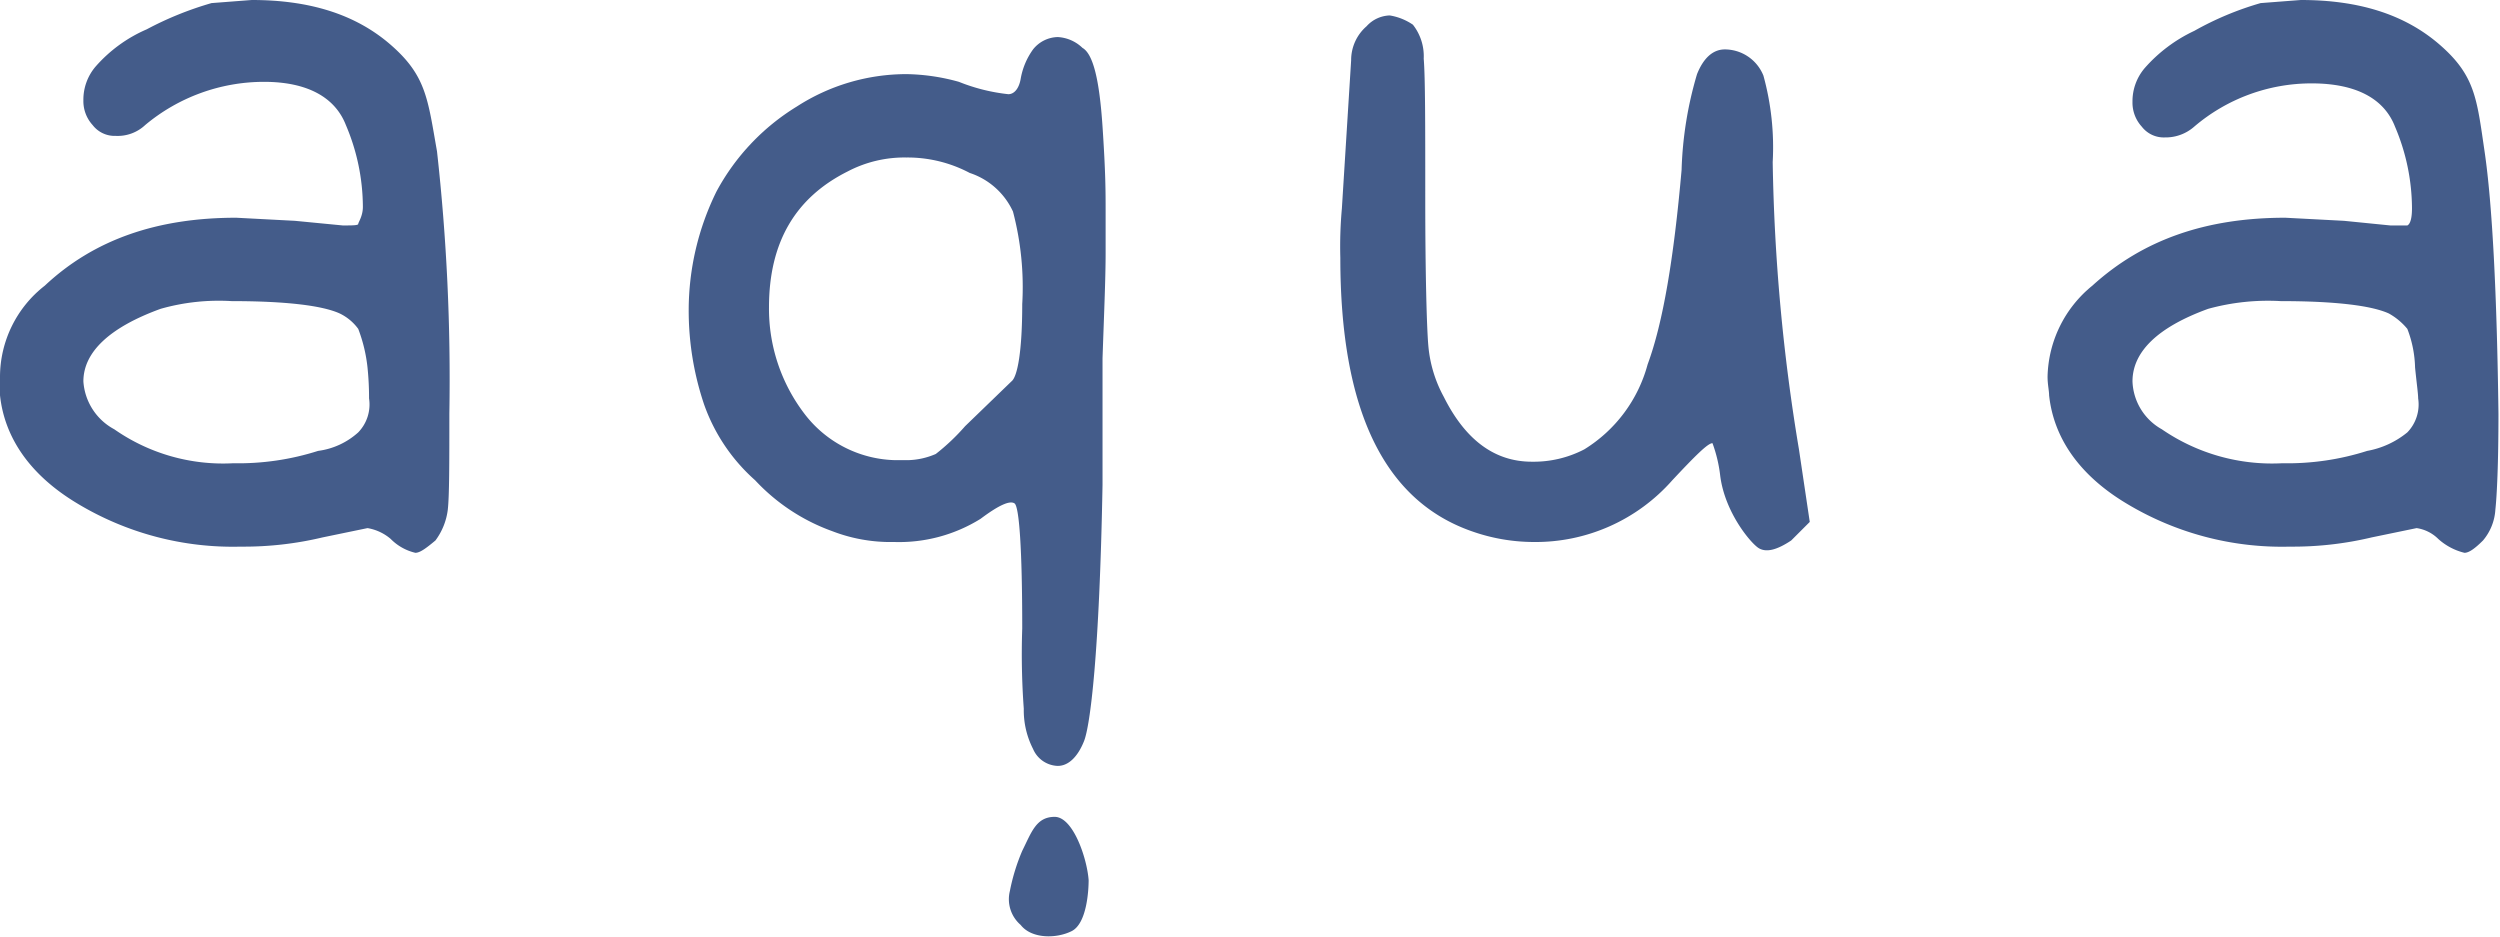
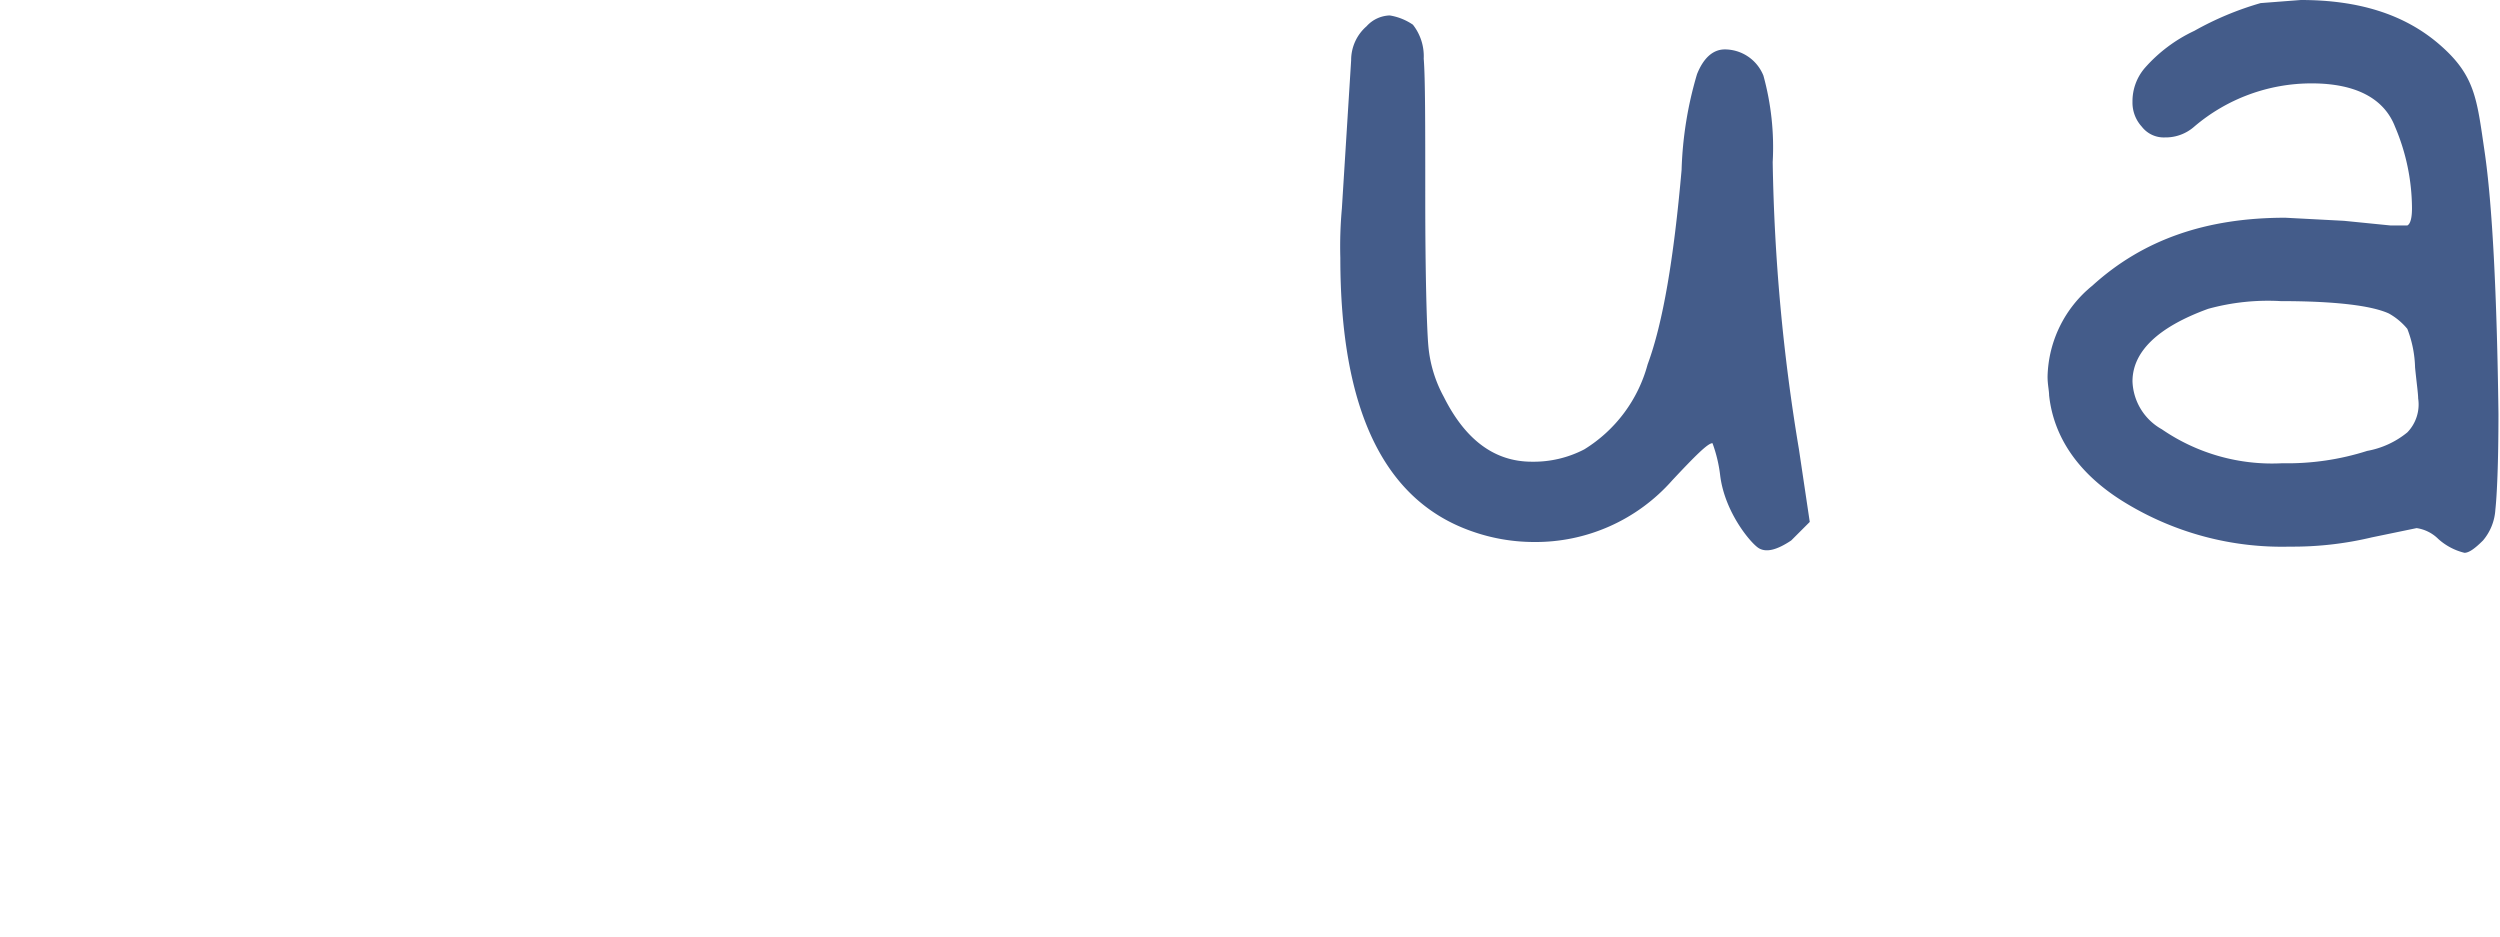
<svg xmlns="http://www.w3.org/2000/svg" id="Capa_1" data-name="Capa 1" viewBox="0 0 161.9 60.7">
  <defs>
    <style>.cls-1{fill:#445c8a;}</style>
  </defs>
  <title>logo</title>
-   <path class="cls-1" d="M19,2.6l2.6-.2c3.7,0,6.7.9,9,2.9s2.4,3.5,3,6.9a132.9,132.9,0,0,1,.8,17c0,3.2,0,5.3-.1,6.2a4.2,4.2,0,0,1-.8,2c-.6.5-1,.8-1.3.8a3.3,3.3,0,0,1-1.6-.9,3.1,3.1,0,0,0-1.5-.7l-2.9.6a22,22,0,0,1-5.3.6A19.5,19.5,0,0,1,10.3,35c-3-1.8-4.7-4.2-5-7V26.8a7.5,7.5,0,0,1,2.9-5.9c3.2-3,7.3-4.4,12.4-4.4l3.8.2,3.1.3c.6,0,1,0,1-.1s.3-.5.3-1.1a13.6,13.6,0,0,0-1.1-5.3c-.7-1.8-2.5-2.8-5.3-2.8a12,12,0,0,0-7.7,2.8,2.6,2.6,0,0,1-1.9.7,1.8,1.8,0,0,1-1.5-.7,2.3,2.3,0,0,1-.6-1.6,3.3,3.3,0,0,1,.8-2.2,9.3,9.3,0,0,1,3.3-2.4A21.7,21.7,0,0,1,19,2.6Zm8.3,20.1c-1.1-.5-3.4-.8-7-.8a13.8,13.8,0,0,0-4.6.5c-3.3,1.2-5,2.8-5,4.7a3.8,3.8,0,0,0,2,3.1,12.3,12.3,0,0,0,7.7,2.2,17,17,0,0,0,5.5-.8,4.8,4.8,0,0,0,2.6-1.2,2.6,2.6,0,0,0,.7-2.2,19.2,19.2,0,0,0-.1-2,9.9,9.9,0,0,0-.6-2.5A3.2,3.2,0,0,0,27.3,22.7Z" transform="translate(-5.3 -2.4)" />
-   <path class="cls-1" d="M71.4,7.5a4.6,4.6,0,0,1,.8-1.9,2.1,2.1,0,0,1,1.6-.8,2.5,2.5,0,0,1,1.6.7c.7.4,1.1,2.1,1.3,5.1s.2,4.2.2,5.5v2.7c0,1.6-.1,3.9-.2,6.8v8.2c-.2,11-.8,15.6-1.2,16.6s-1,1.6-1.7,1.6a1.8,1.8,0,0,1-1.6-1.1,5.5,5.5,0,0,1-.6-2.6,49.1,49.1,0,0,1-.1-5.2c0-5.2-.2-7.9-.5-8.1s-1,.1-2.2,1a10,10,0,0,1-5.6,1.5,10.5,10.5,0,0,1-4-.7,12.7,12.7,0,0,1-5-3.3,11.8,11.8,0,0,1-3.3-4.9,19,19,0,0,1-1-6.1,17.4,17.4,0,0,1,1.8-7.7,14.5,14.5,0,0,1,5.2-5.5A13.1,13.1,0,0,1,64,7.2a13.3,13.3,0,0,1,3.4.5,12,12,0,0,0,3.2.8C71,8.5,71.3,8.1,71.4,7.5Zm-3.3,6.1a8.6,8.6,0,0,0-4.1-1,7.9,7.9,0,0,0-3.8.9c-3.4,1.7-5.1,4.6-5.1,8.8a11.2,11.2,0,0,0,2.3,6.9,7.6,7.6,0,0,0,5.9,3h.8a4.8,4.8,0,0,0,1.8-.4A13.7,13.7,0,0,0,67.8,30l3-2.9c.4-.3.7-2,.7-5a19.2,19.2,0,0,0-.6-6A4.7,4.7,0,0,0,68.1,13.6Z" transform="translate(-5.3 -2.4)" />
  <path class="cls-1" d="M93.8,4.1a2.1,2.1,0,0,1,1.5-.7,3.7,3.7,0,0,1,1.5.6,3.3,3.3,0,0,1,.7,2.2c.1,1.2.1,4.2.1,9.1s.1,8.4.2,9.5a8.4,8.4,0,0,0,1,3.3q2.1,4.2,5.7,4.2a7.1,7.1,0,0,0,3.4-.8A9.3,9.3,0,0,0,112,26c1-2.7,1.7-6.9,2.2-12.6a24.2,24.2,0,0,1,1-6.2c.4-1,1-1.6,1.8-1.6a2.7,2.7,0,0,1,2.5,1.7,17.5,17.5,0,0,1,.6,5.6,124.3,124.3,0,0,0,1.7,18.6l.7,4.7-1.2,1.2c-.9.6-1.6.8-2.1.5s-2.2-2.3-2.5-4.7a9.1,9.1,0,0,0-.5-2.1c-.3,0-1.1.8-2.6,2.4a11.8,11.8,0,0,1-9,4,12.1,12.1,0,0,1-4-.7c-5.7-2-8.5-7.9-8.5-17.7a27.3,27.3,0,0,1,.1-3.2q.5-8,.6-9.6A2.9,2.9,0,0,1,93.8,4.1Z" transform="translate(-5.3 -2.4)" />
  <path class="cls-1" d="M151.7,2.6l2.6-.2c3.7,0,6.7.9,9,2.9s2.4,3.5,2.9,6.9.8,9.2.9,17c0,3.2-.1,5.3-.2,6.2a3.4,3.4,0,0,1-.8,2c-.5.5-.9.8-1.2.8a3.9,3.9,0,0,1-1.7-.9,2.5,2.5,0,0,0-1.4-.7l-2.9.6a22,22,0,0,1-5.3.6A19.5,19.5,0,0,1,143,35c-3-1.8-4.7-4.2-5-7,0-.3-.1-.7-.1-1.2a7.8,7.8,0,0,1,2.9-5.9c3.3-3,7.4-4.4,12.5-4.4l3.8.2,3,.3h1.1c.2-.1.3-.5.3-1.1a13.6,13.6,0,0,0-1.1-5.3c-.7-1.8-2.5-2.8-5.4-2.8a11.7,11.7,0,0,0-7.6,2.8,2.8,2.8,0,0,1-1.9.7,1.8,1.8,0,0,1-1.5-.7,2.3,2.3,0,0,1-.6-1.6,3.3,3.3,0,0,1,.8-2.2,9.8,9.8,0,0,1,3.2-2.4A20,20,0,0,1,151.7,2.6ZM160,22.7c-1.1-.5-3.4-.8-7-.8a14.6,14.6,0,0,0-4.7.5c-3.3,1.2-4.9,2.8-4.9,4.7a3.7,3.7,0,0,0,1.9,3.1,12.6,12.6,0,0,0,7.8,2.2,17,17,0,0,0,5.5-.8,5.7,5.7,0,0,0,2.6-1.2,2.6,2.6,0,0,0,.7-2.2c0-.3-.1-1-.2-2a7.4,7.4,0,0,0-.5-2.5A4.2,4.2,0,0,0,160,22.7Z" transform="translate(-5.3 -2.4)" />
-   <path class="cls-1" d="M75.8,59.4c-.1-1.4-1-4.1-2.2-4.1s-1.5,1-2.1,2.2a12.9,12.9,0,0,0-.8,2.6,2.2,2.2,0,0,0,.7,2.2c.7.9,2.3.9,3.3.4S75.8,60,75.8,59.4Z" transform="translate(-5.3 -2.4)" />
</svg>